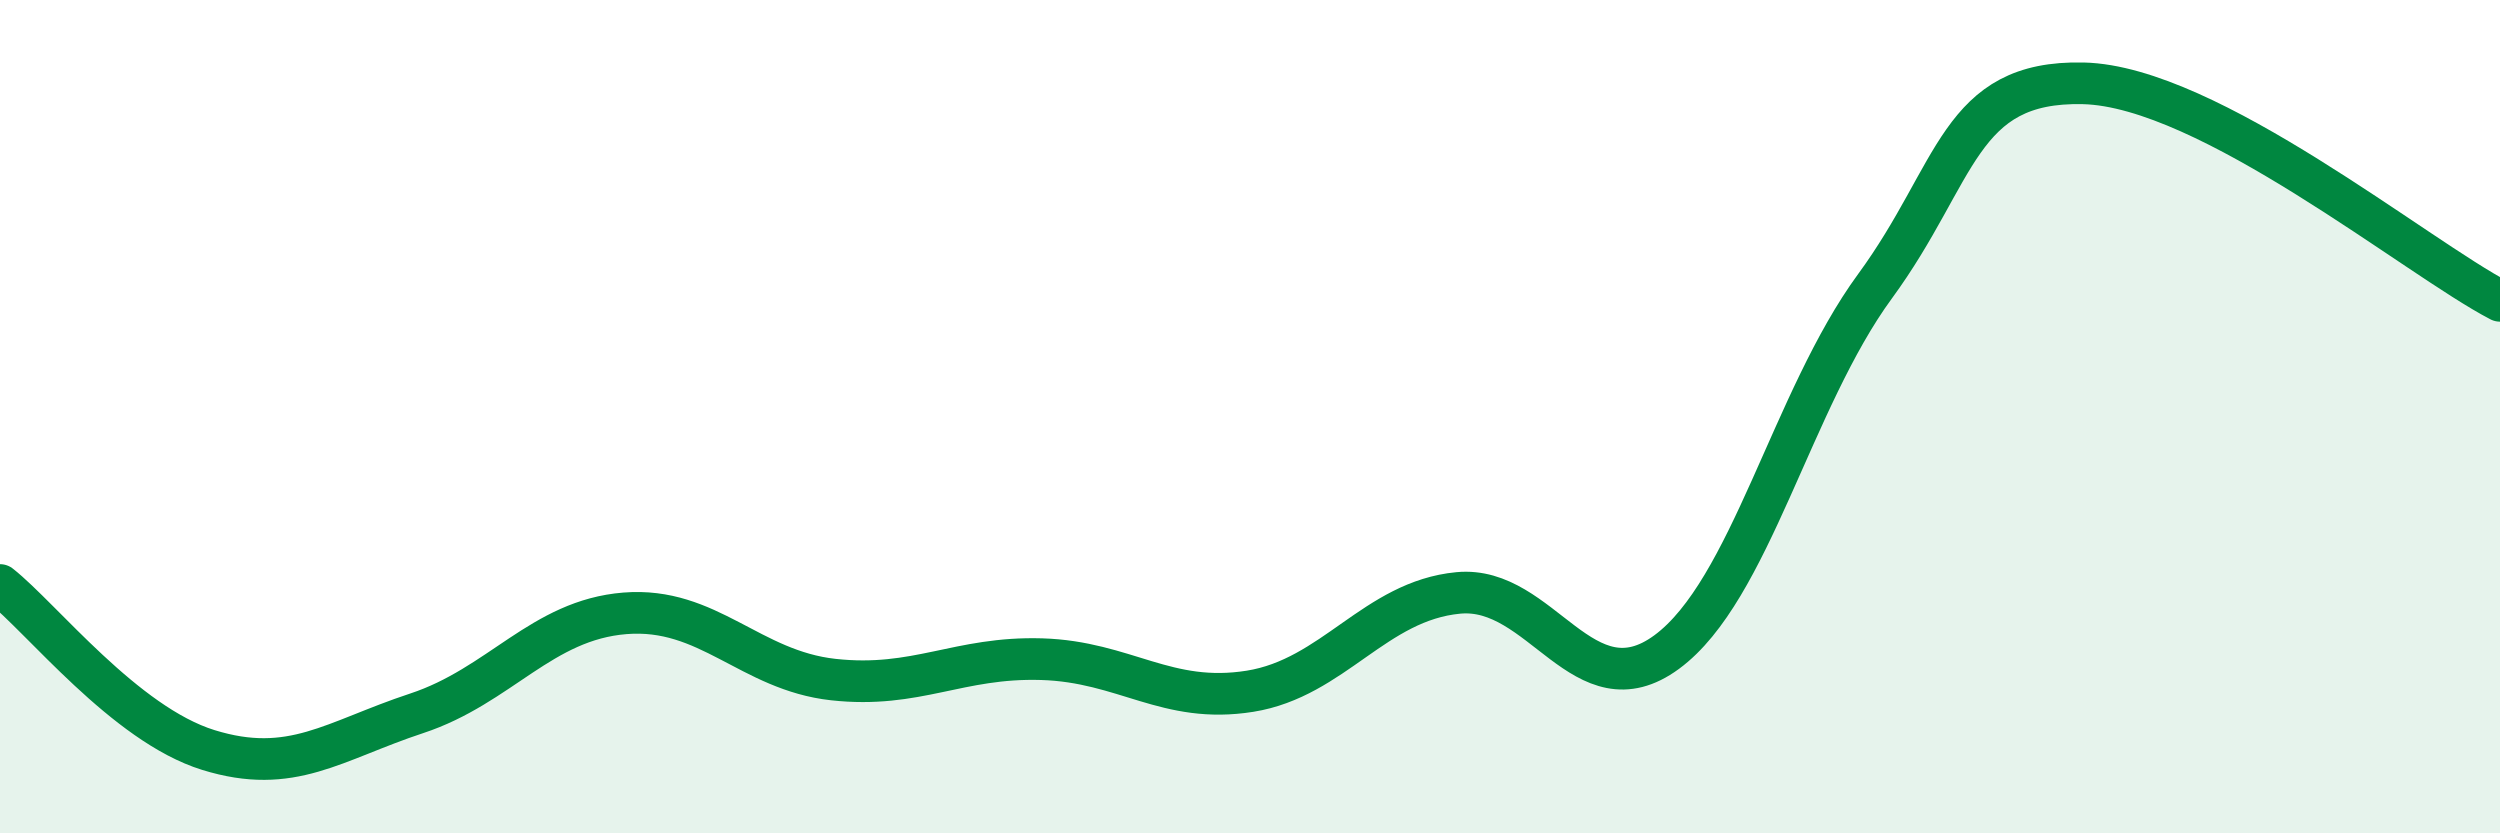
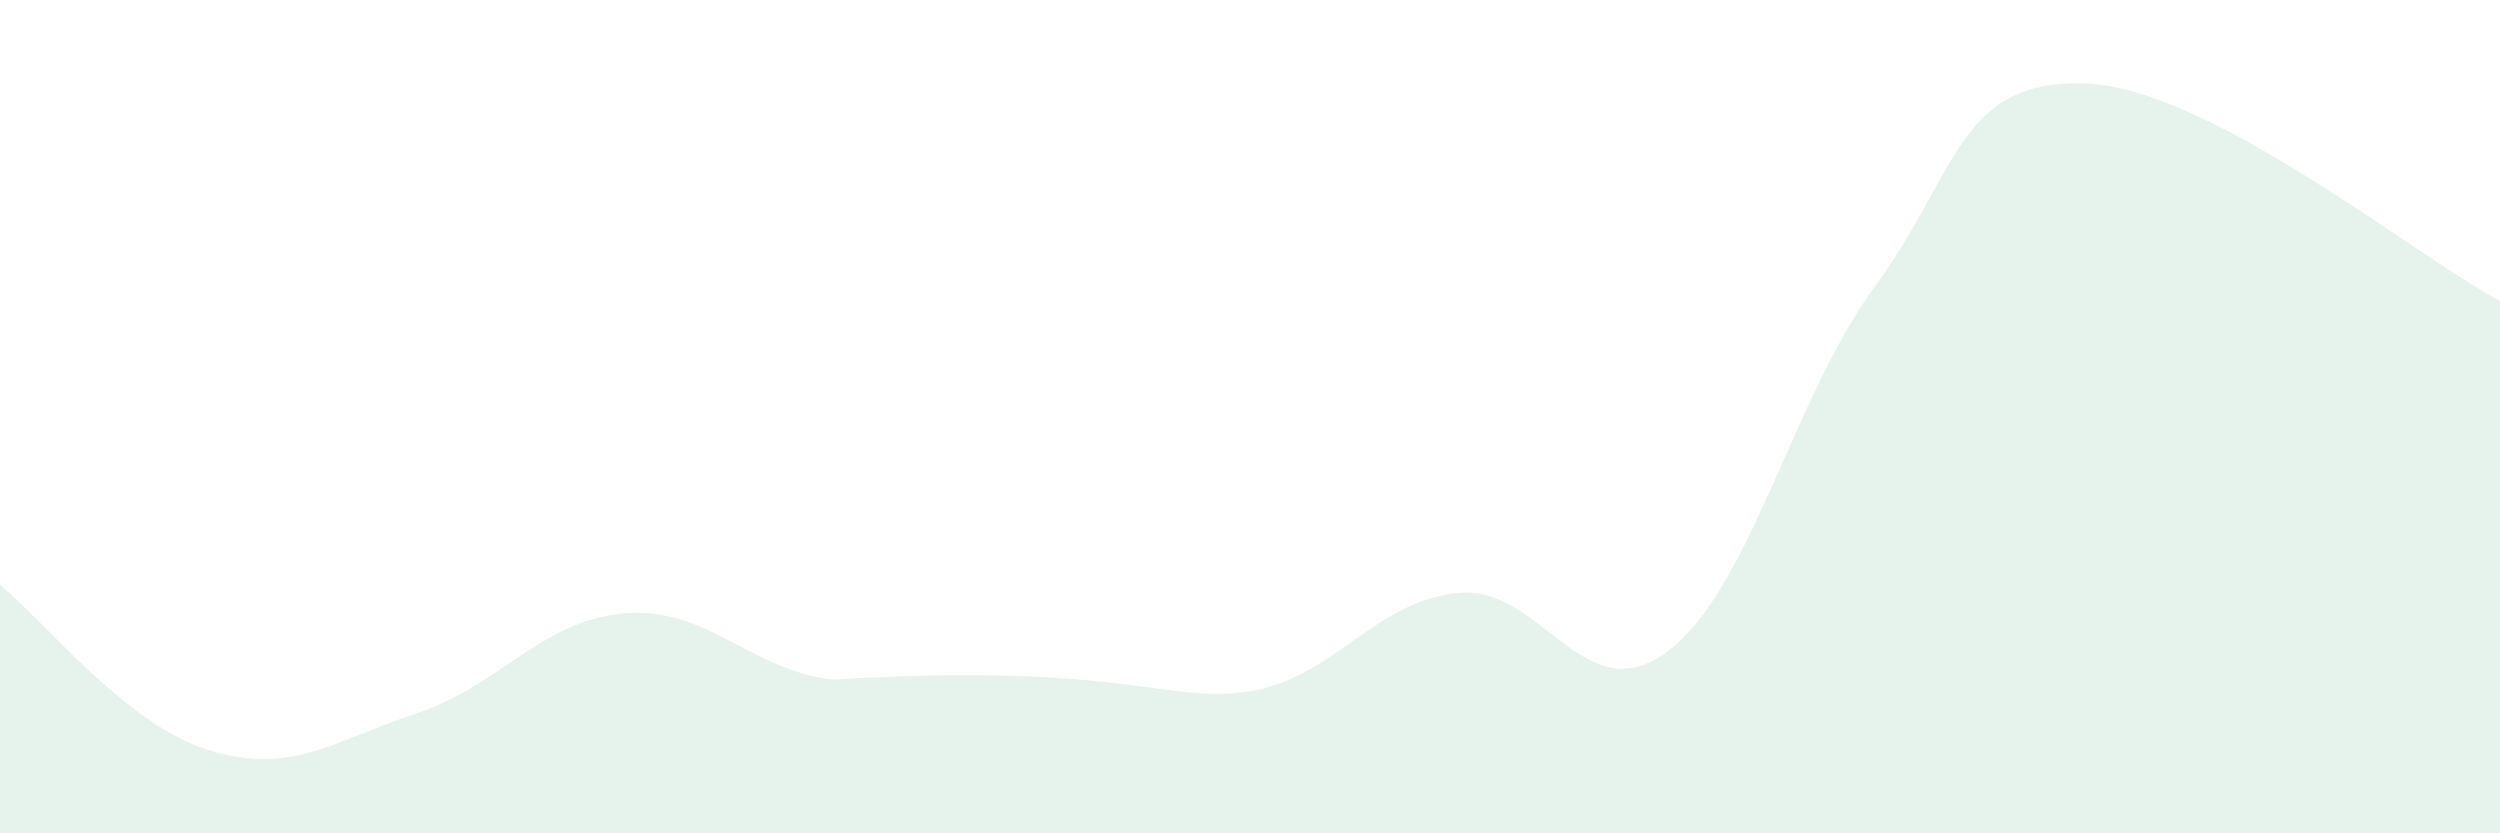
<svg xmlns="http://www.w3.org/2000/svg" width="60" height="20" viewBox="0 0 60 20">
-   <path d="M 0,14.04 C 1,14.83 3,17.38 5,18 C 7,18.62 8,17.78 10,17.12 C 12,16.46 13,14.88 15,14.72 C 17,14.56 18,16.09 20,16.31 C 22,16.53 23,15.76 25,15.82 C 27,15.88 28,16.91 30,16.59 C 32,16.27 33,14.42 35,14.23 C 37,14.04 38,17.12 40,15.65 C 42,14.18 43,9.6 45,6.87 C 47,4.14 47,1.93 50,2 C 53,2.07 58,6.18 60,7.22L60 20L0 20Z" fill="#008740" opacity="0.1" stroke-linecap="round" stroke-linejoin="round" />
-   <path d="M 0,14.04 C 1,14.83 3,17.38 5,18 C 7,18.62 8,17.78 10,17.12 C 12,16.46 13,14.88 15,14.72 C 17,14.56 18,16.09 20,16.31 C 22,16.53 23,15.76 25,15.82 C 27,15.88 28,16.91 30,16.59 C 32,16.27 33,14.42 35,14.23 C 37,14.04 38,17.12 40,15.65 C 42,14.18 43,9.6 45,6.87 C 47,4.14 47,1.93 50,2 C 53,2.07 58,6.18 60,7.22" stroke="#008740" stroke-width="1" fill="none" stroke-linecap="round" stroke-linejoin="round" />
+   <path d="M 0,14.04 C 1,14.83 3,17.38 5,18 C 7,18.62 8,17.78 10,17.12 C 12,16.46 13,14.88 15,14.72 C 17,14.56 18,16.09 20,16.31 C 27,15.88 28,16.91 30,16.59 C 32,16.27 33,14.42 35,14.23 C 37,14.04 38,17.12 40,15.65 C 42,14.18 43,9.6 45,6.87 C 47,4.14 47,1.93 50,2 C 53,2.07 58,6.18 60,7.22L60 20L0 20Z" fill="#008740" opacity="0.1" stroke-linecap="round" stroke-linejoin="round" />
</svg>